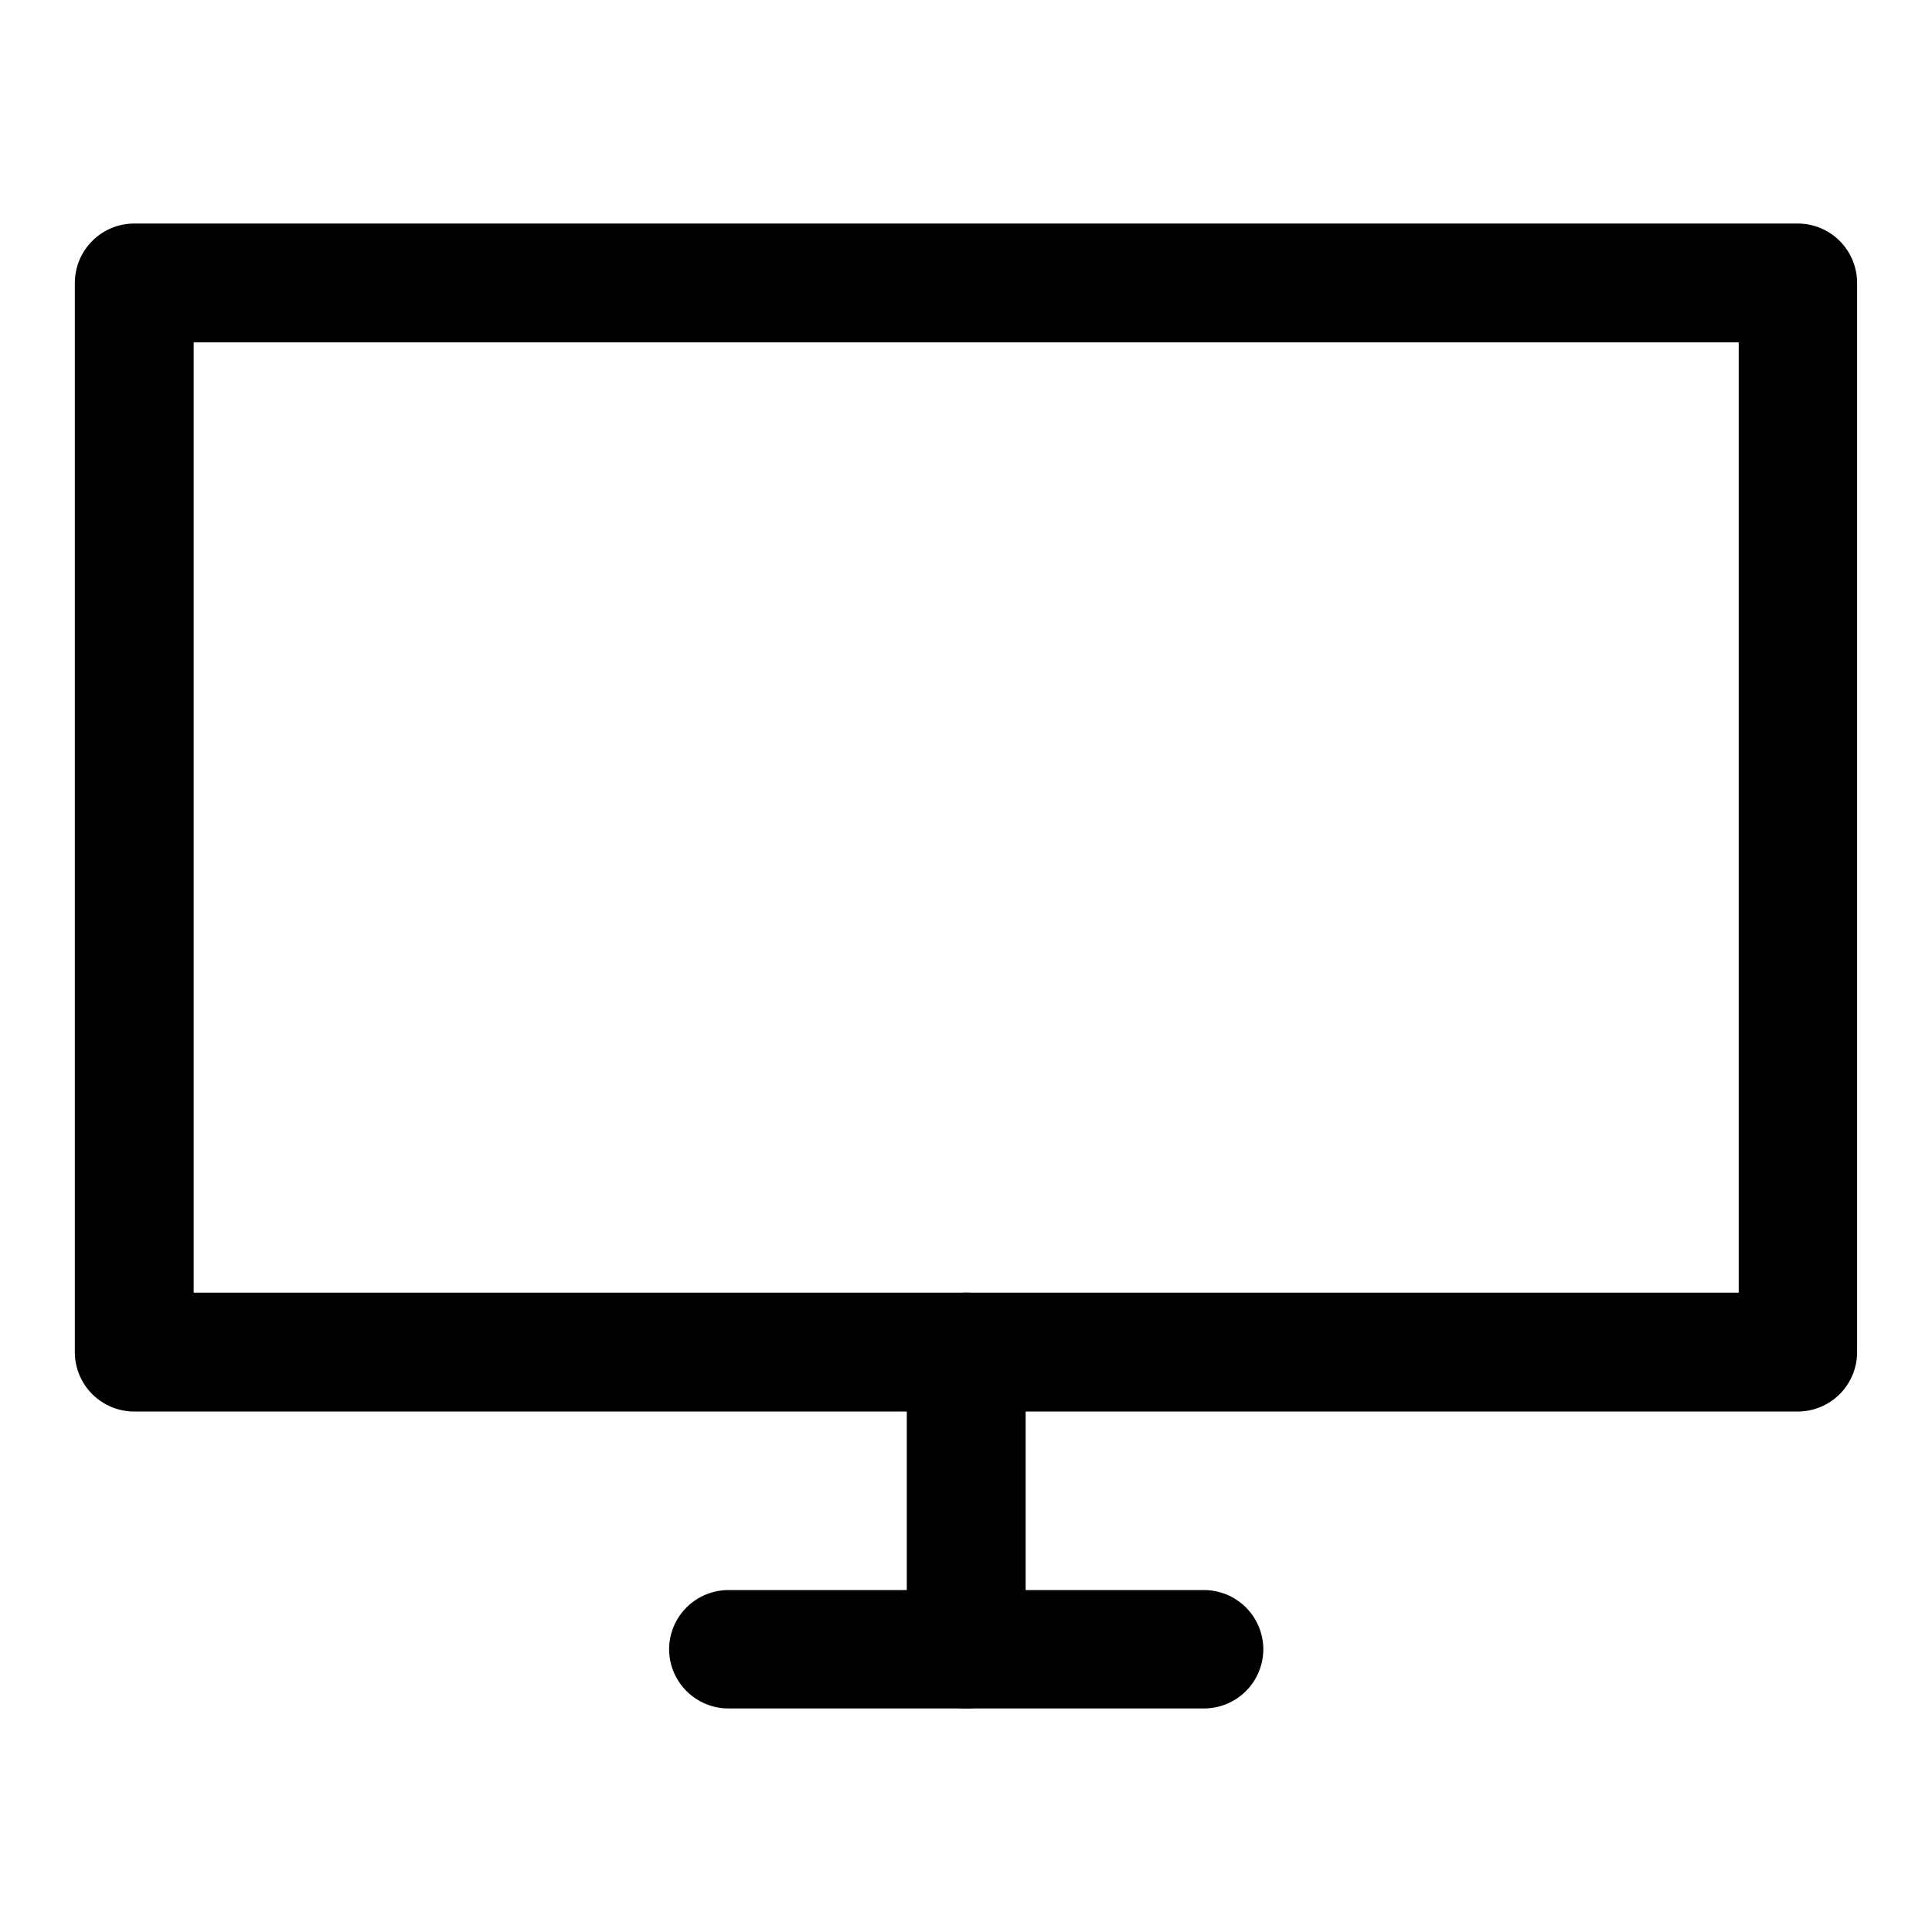
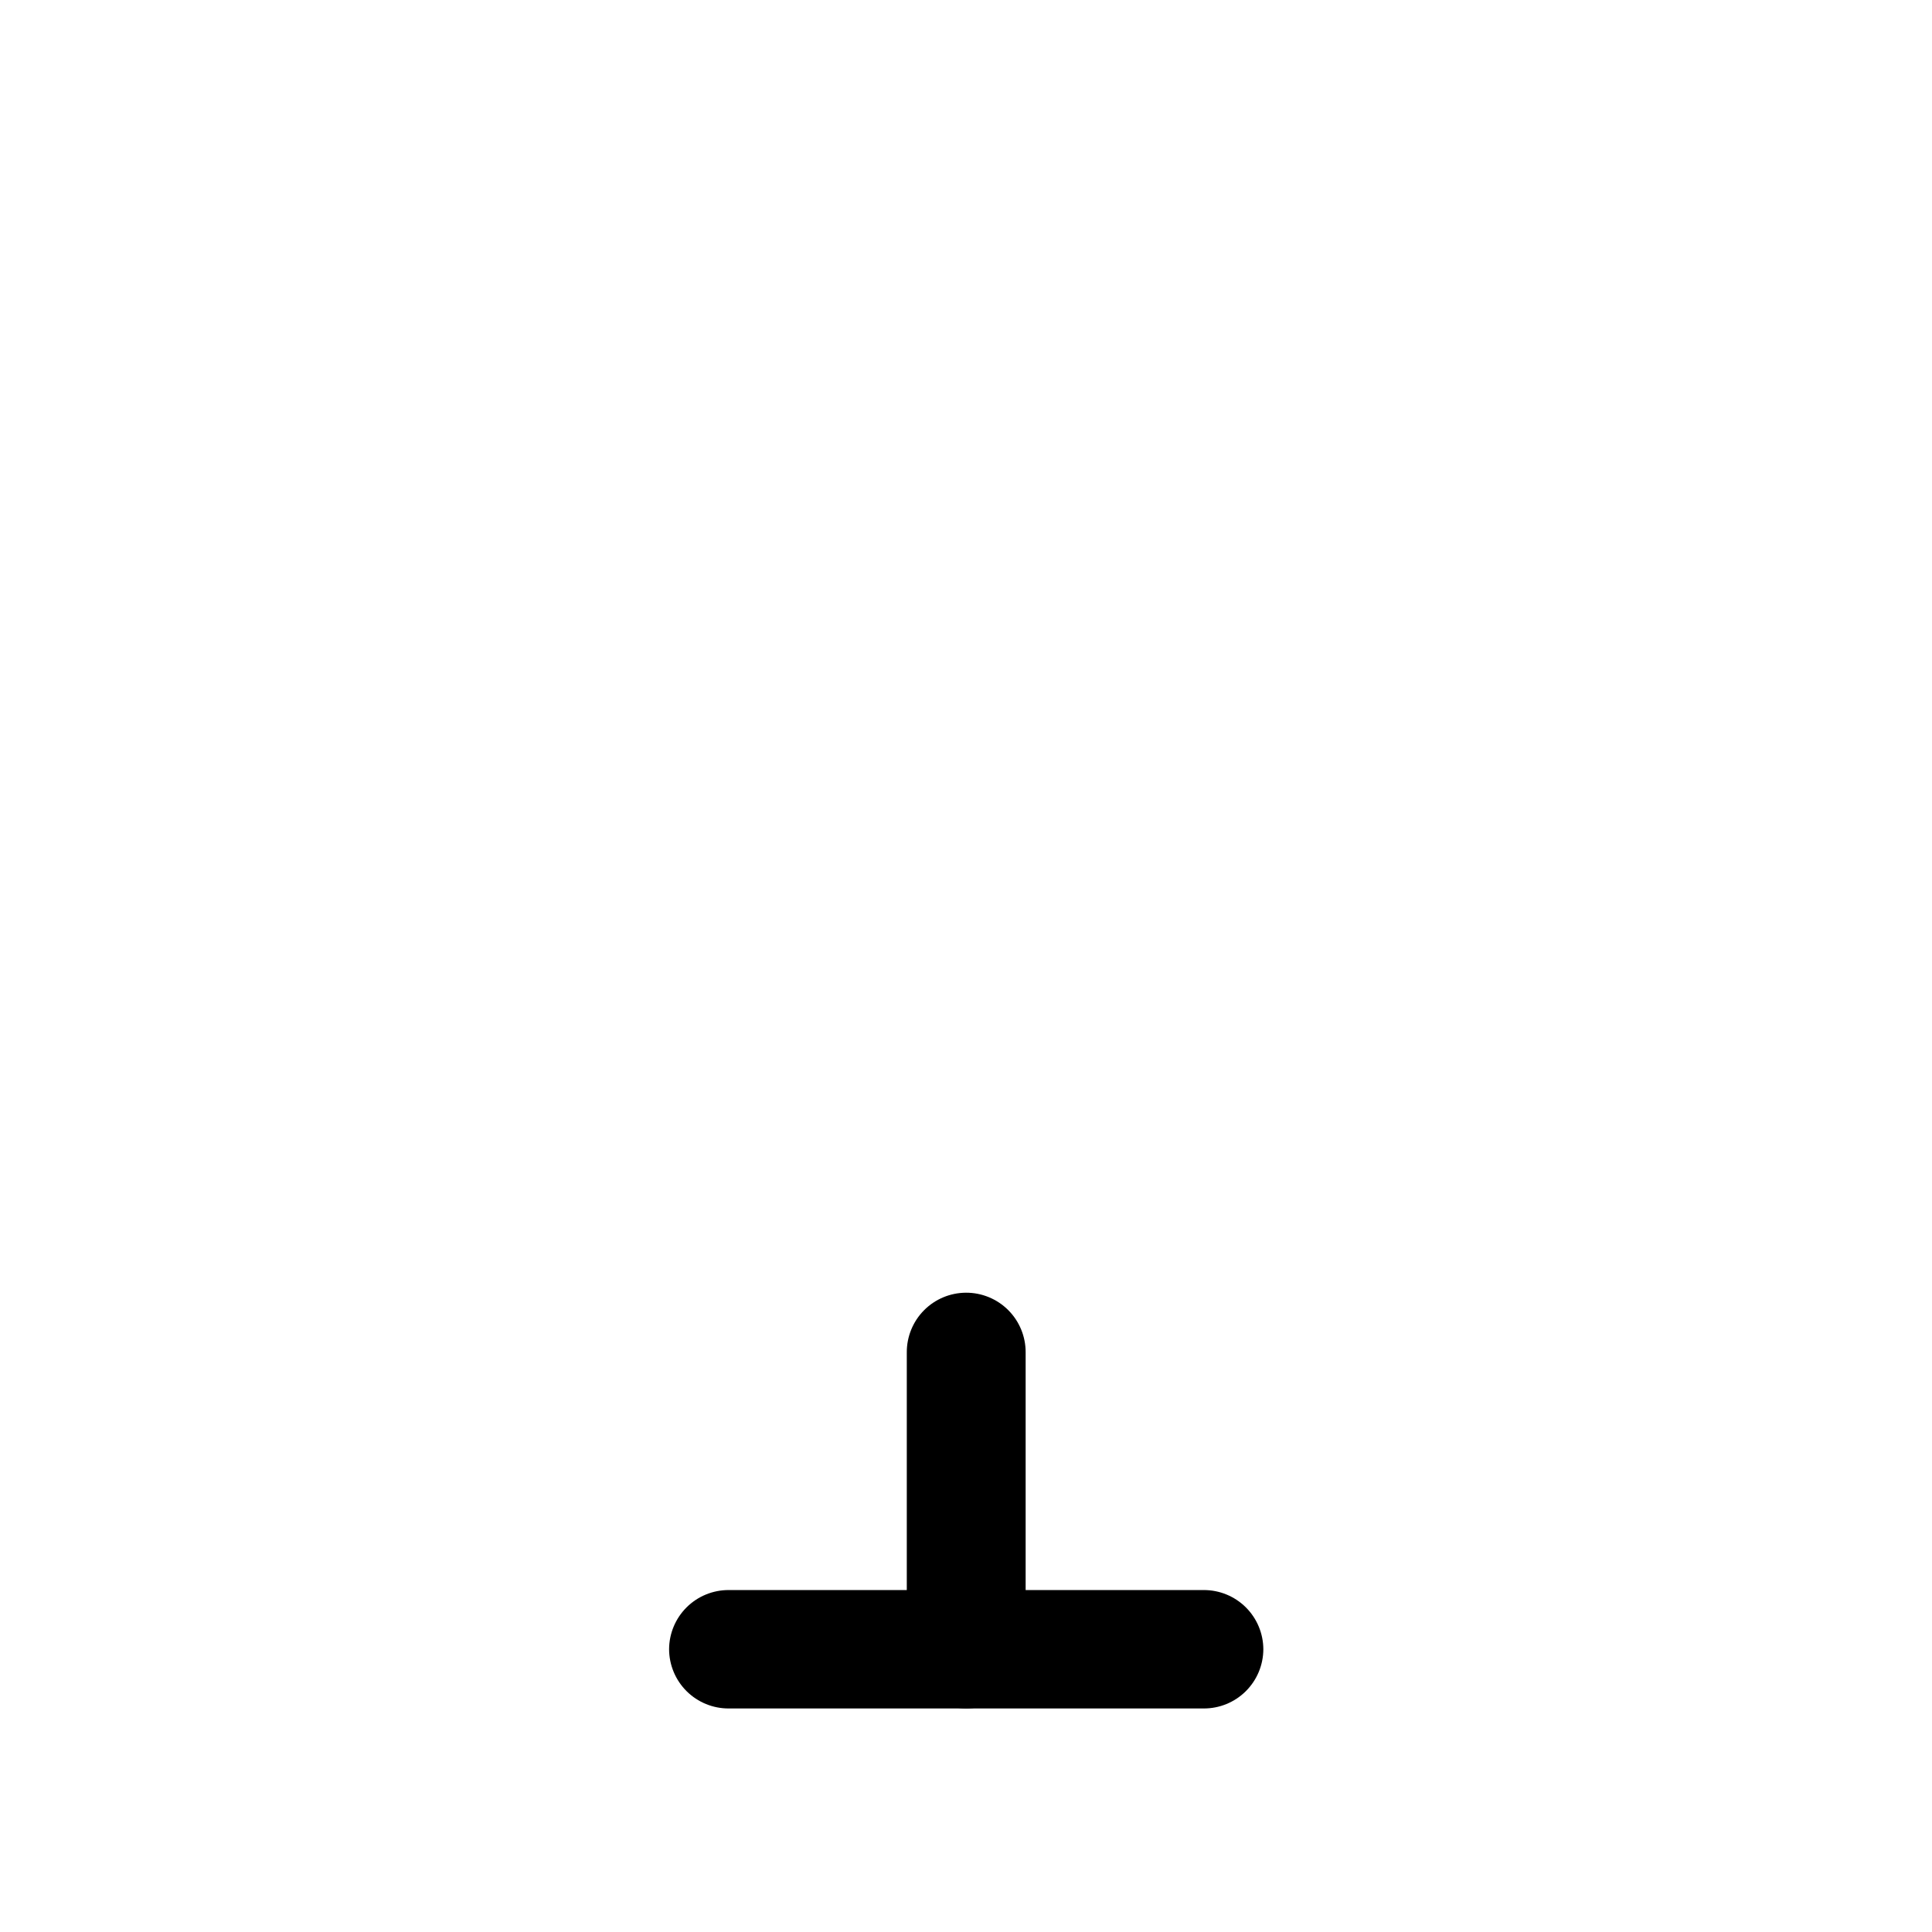
<svg xmlns="http://www.w3.org/2000/svg" fill="#000000" width="800px" height="800px" version="1.1" viewBox="144 144 512 512">
  <g>
-     <path d="m179.64 203.24c-4.176-0.02-8.191 1.625-11.152 4.57-2.965 2.941-4.641 6.941-4.656 11.117v283.46c0.016 4.176 1.691 8.176 4.656 11.117 2.961 2.941 6.977 4.586 11.152 4.57h440.82c4.156-0.016 8.141-1.672 11.078-4.609 2.941-2.941 4.598-6.922 4.613-11.078v-283.46c-0.016-4.156-1.672-8.137-4.613-11.078-2.938-2.938-6.922-4.598-11.078-4.609zm15.688 31.492h409.45v251.85h-409.45z" />
-     <path d="m400 486.58c-4.18 0.016-8.18 1.688-11.121 4.652s-4.586 6.977-4.57 11.156v78.68c0.016 4.156 1.672 8.141 4.609 11.078 2.941 2.941 6.922 4.598 11.082 4.613 4.176 0.016 8.188-1.629 11.152-4.57 2.965-2.945 4.637-6.945 4.652-11.121v-78.68c0.016-4.199-1.645-8.23-4.609-11.195-2.969-2.969-7-4.629-11.195-4.613z" />
+     <path d="m400 486.58c-4.18 0.016-8.18 1.688-11.121 4.652s-4.586 6.977-4.57 11.156v78.68c0.016 4.156 1.672 8.141 4.609 11.078 2.941 2.941 6.922 4.598 11.082 4.613 4.176 0.016 8.188-1.629 11.152-4.57 2.965-2.945 4.637-6.945 4.652-11.121v-78.68c0.016-4.199-1.645-8.23-4.609-11.195-2.969-2.969-7-4.629-11.195-4.613" />
    <path d="m337.12 565.38c-4.176-0.016-8.188 1.629-11.152 4.57-2.965 2.945-4.637 6.945-4.652 11.121 0.016 4.176 1.688 8.176 4.652 11.121 2.965 2.941 6.977 4.586 11.152 4.57h125.87c4.18 0.016 8.191-1.629 11.156-4.57 2.965-2.945 4.637-6.945 4.652-11.121-0.016-4.176-1.688-8.176-4.652-11.121-2.965-2.941-6.977-4.586-11.156-4.57z" />
  </g>
</svg>